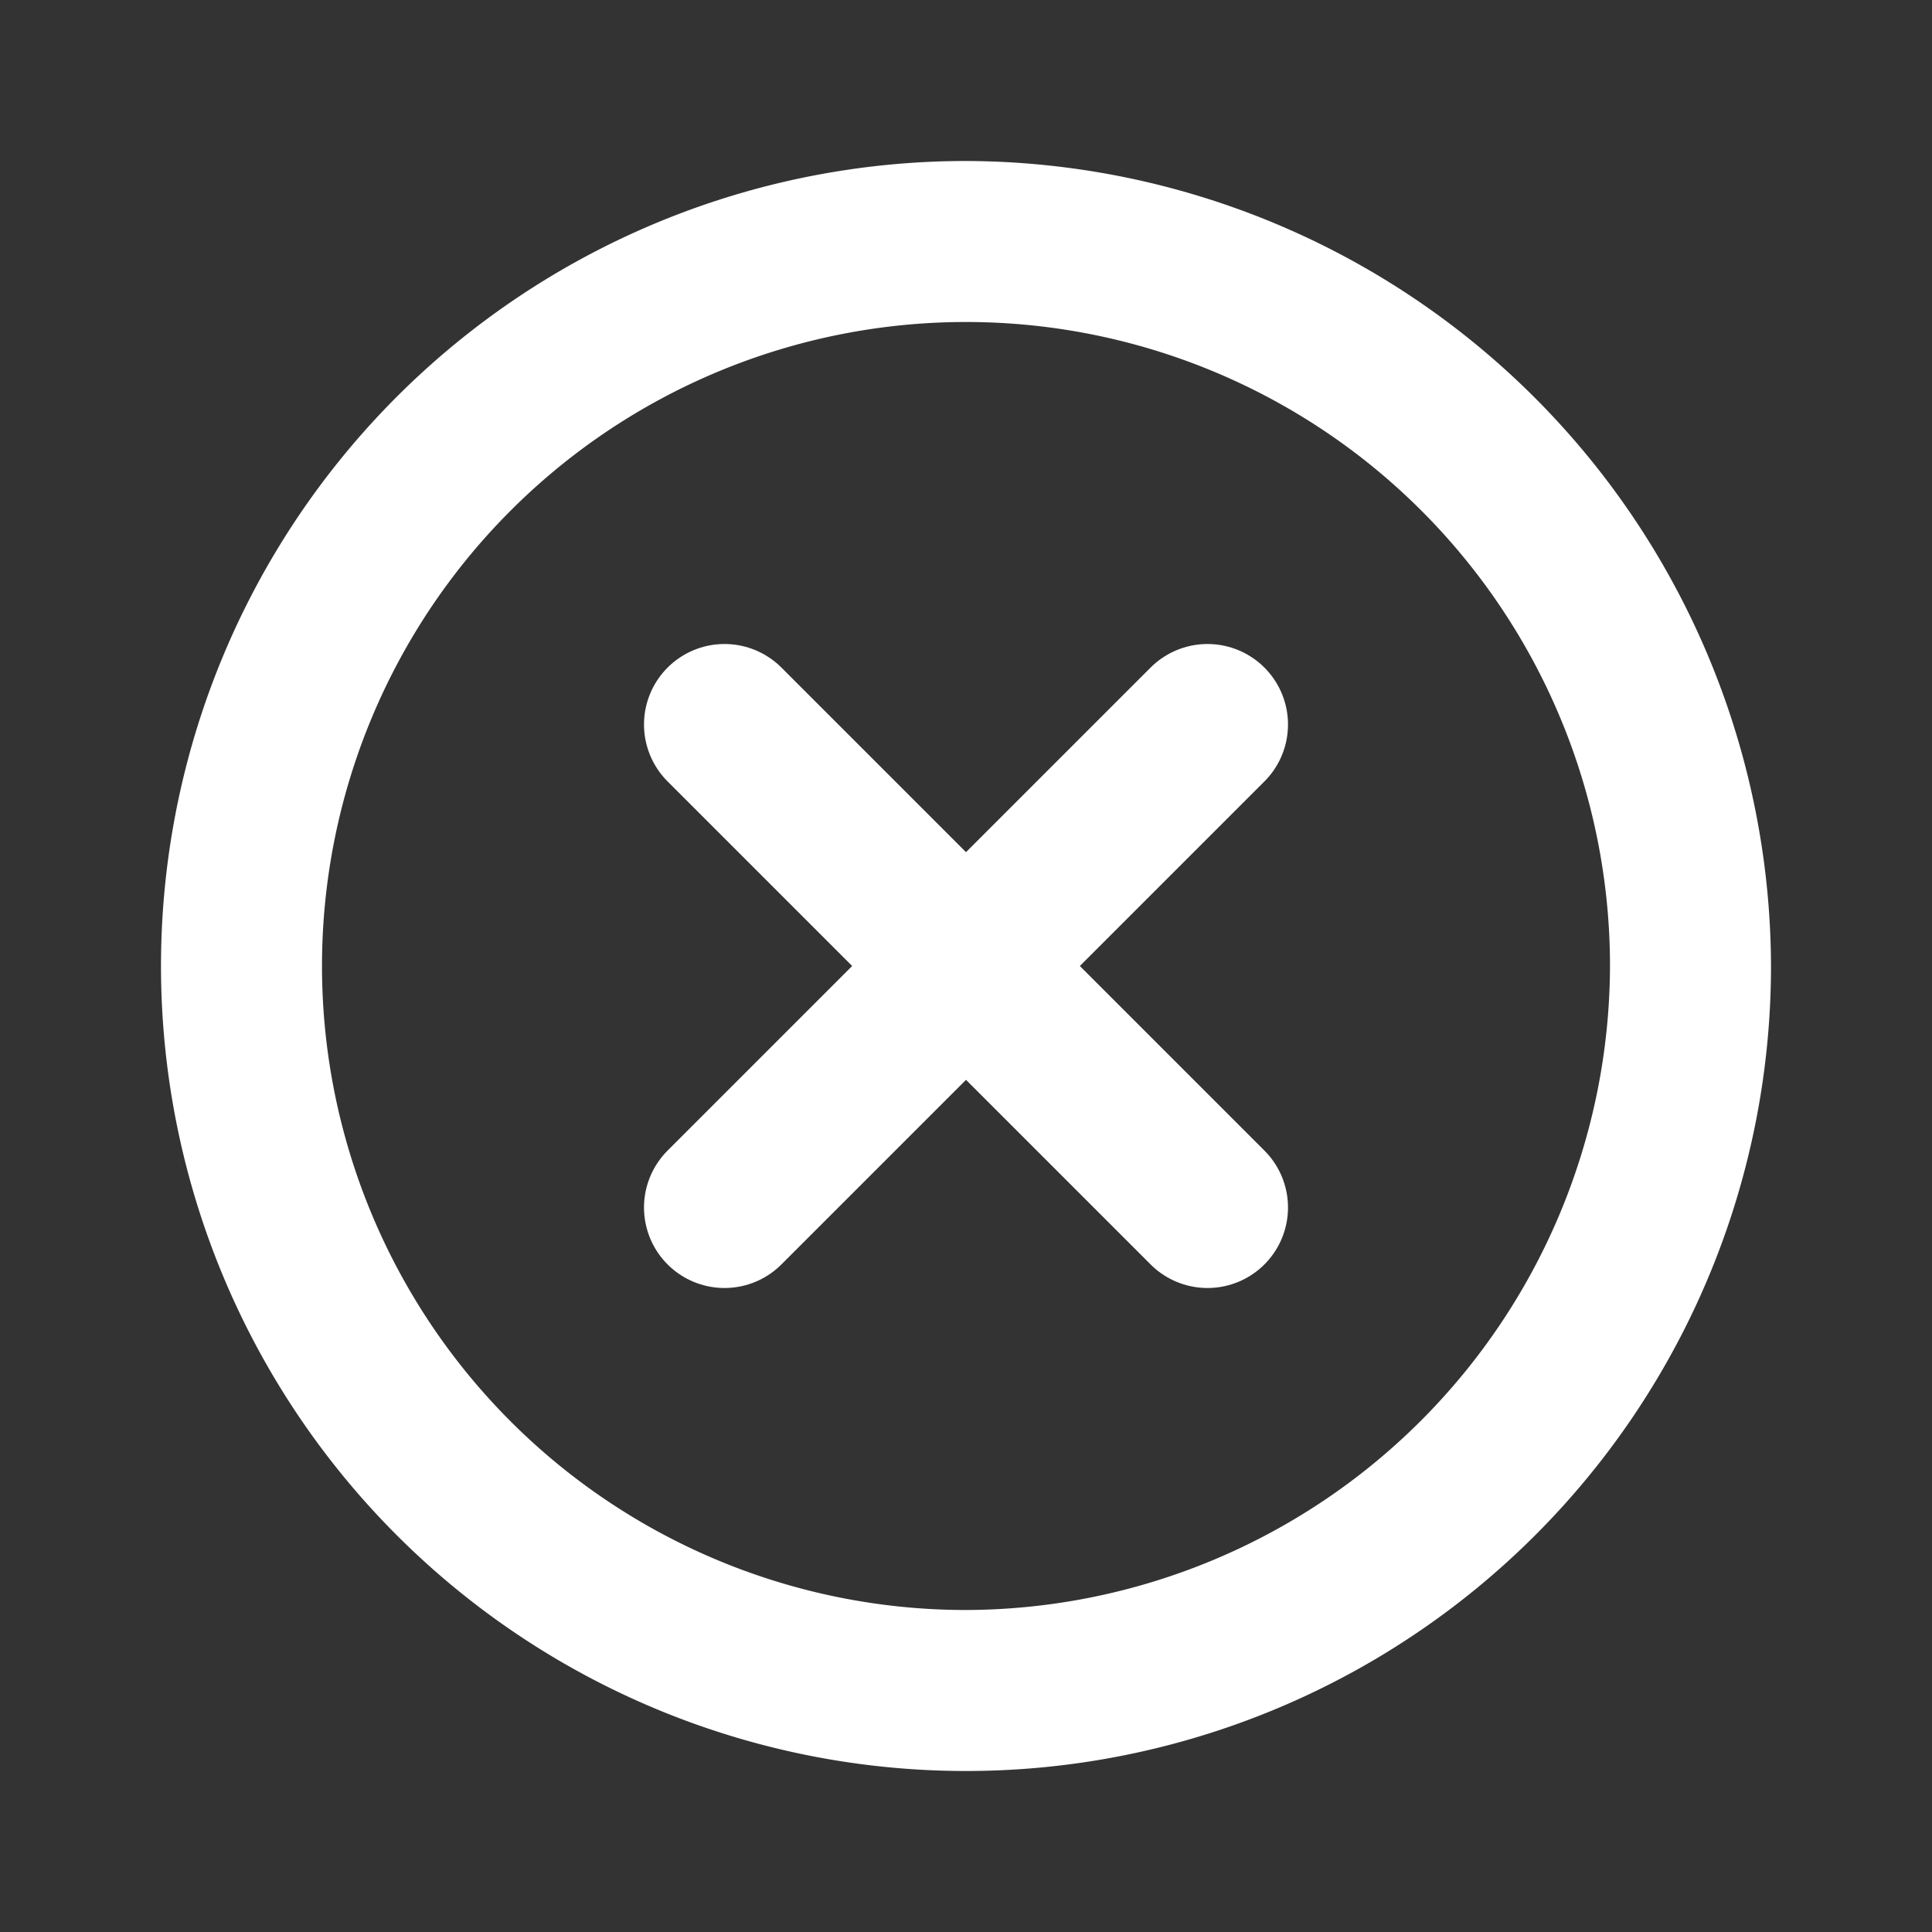
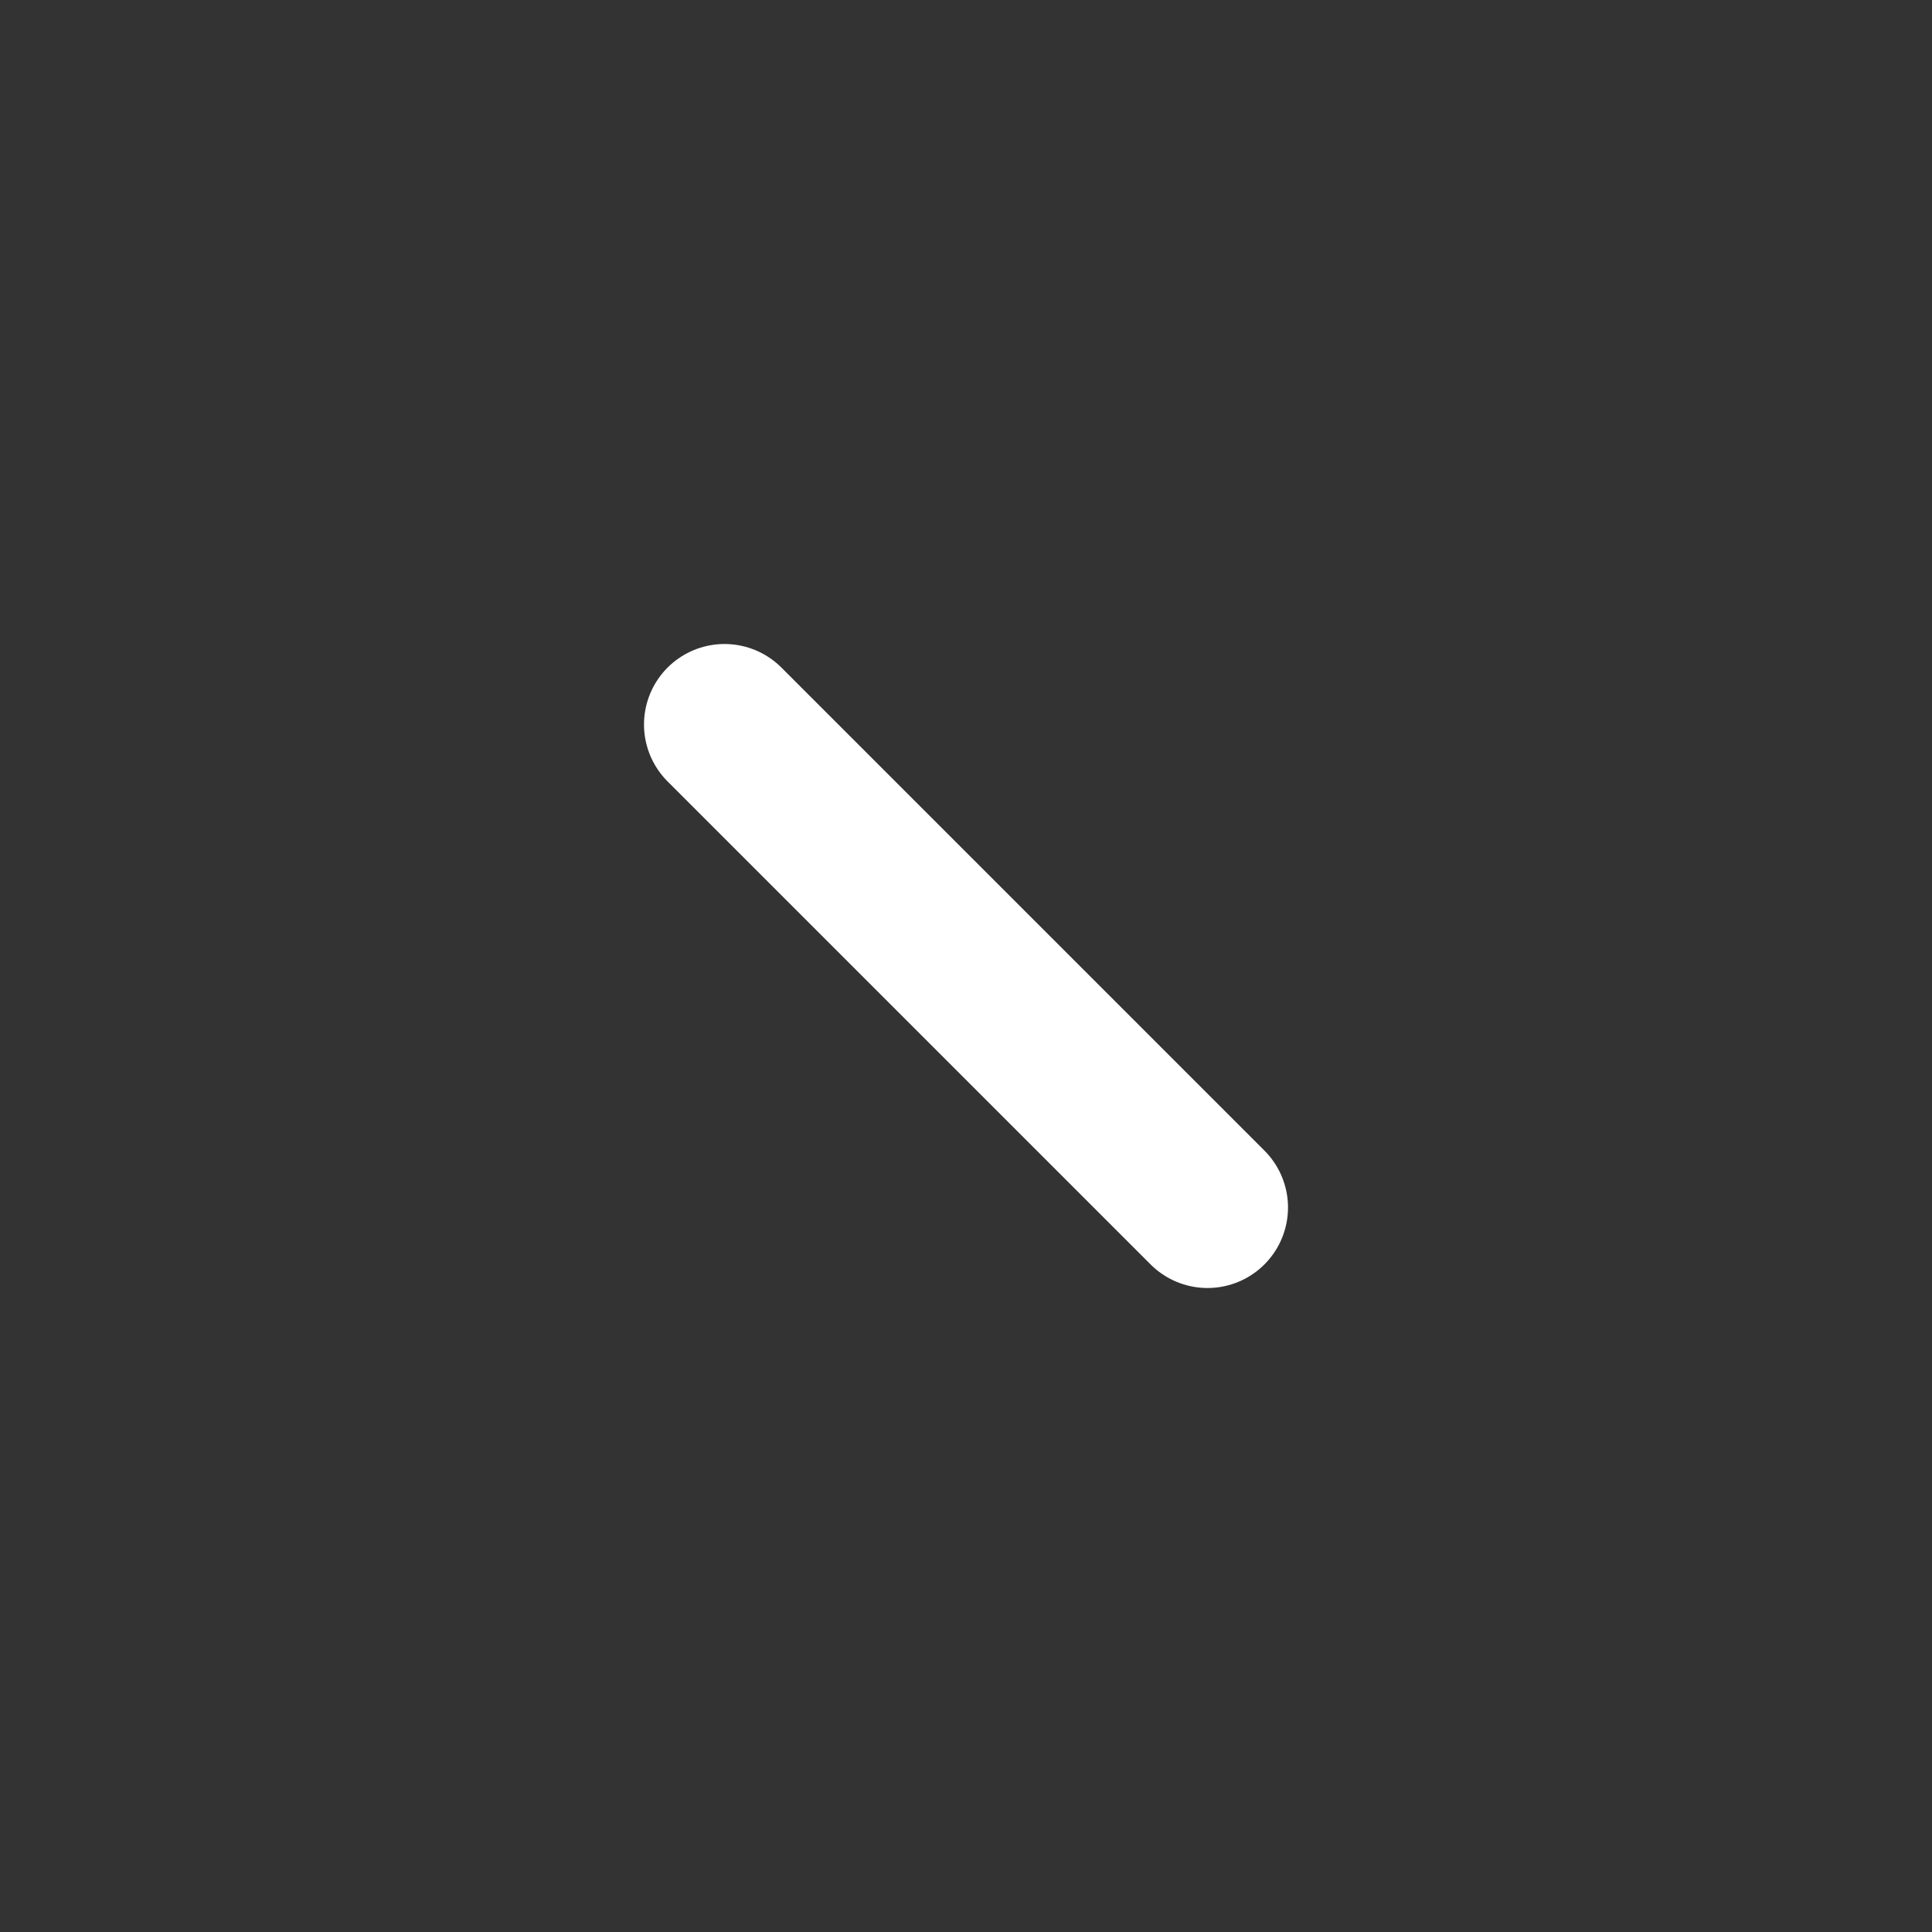
<svg xmlns="http://www.w3.org/2000/svg" id="Komponente_51_6" data-name="Komponente 51 – 6" width="24" height="24" viewBox="0 0 24 24">
  <rect x="0" y="0" width="24" height="24" fill="#333333" stroke="none" />
-   <path id="Pfad_82" data-name="Pfad 82" d="M12,2A10,10,0,1,0,22,12,10.029,10.029,0,0,0,12,2Zm0,18a8,8,0,1,1,8-8A8.024,8.024,0,0,1,12,20Z" fill="#fff" />
-   <rect id="Rechteck_135" data-name="Rechteck 135" width="24" height="24" fill="none" />
  <g id="Gruppe_87" data-name="Gruppe 87" transform="translate(14893.5 13443.5)">
    <path id="Pfad_84" data-name="Pfad 84" d="M0,0,6,6" transform="translate(-14884.5 -13434.5)" fill="#fff" stroke="#fff" stroke-linecap="round" stroke-width="2" />
-     <path id="Pfad_83" data-name="Pfad 83" d="M6,0,0,6" transform="translate(-14884.5 -13434.5)" fill="#fff" stroke="#fff" stroke-linecap="round" stroke-width="2" />
  </g>
</svg>